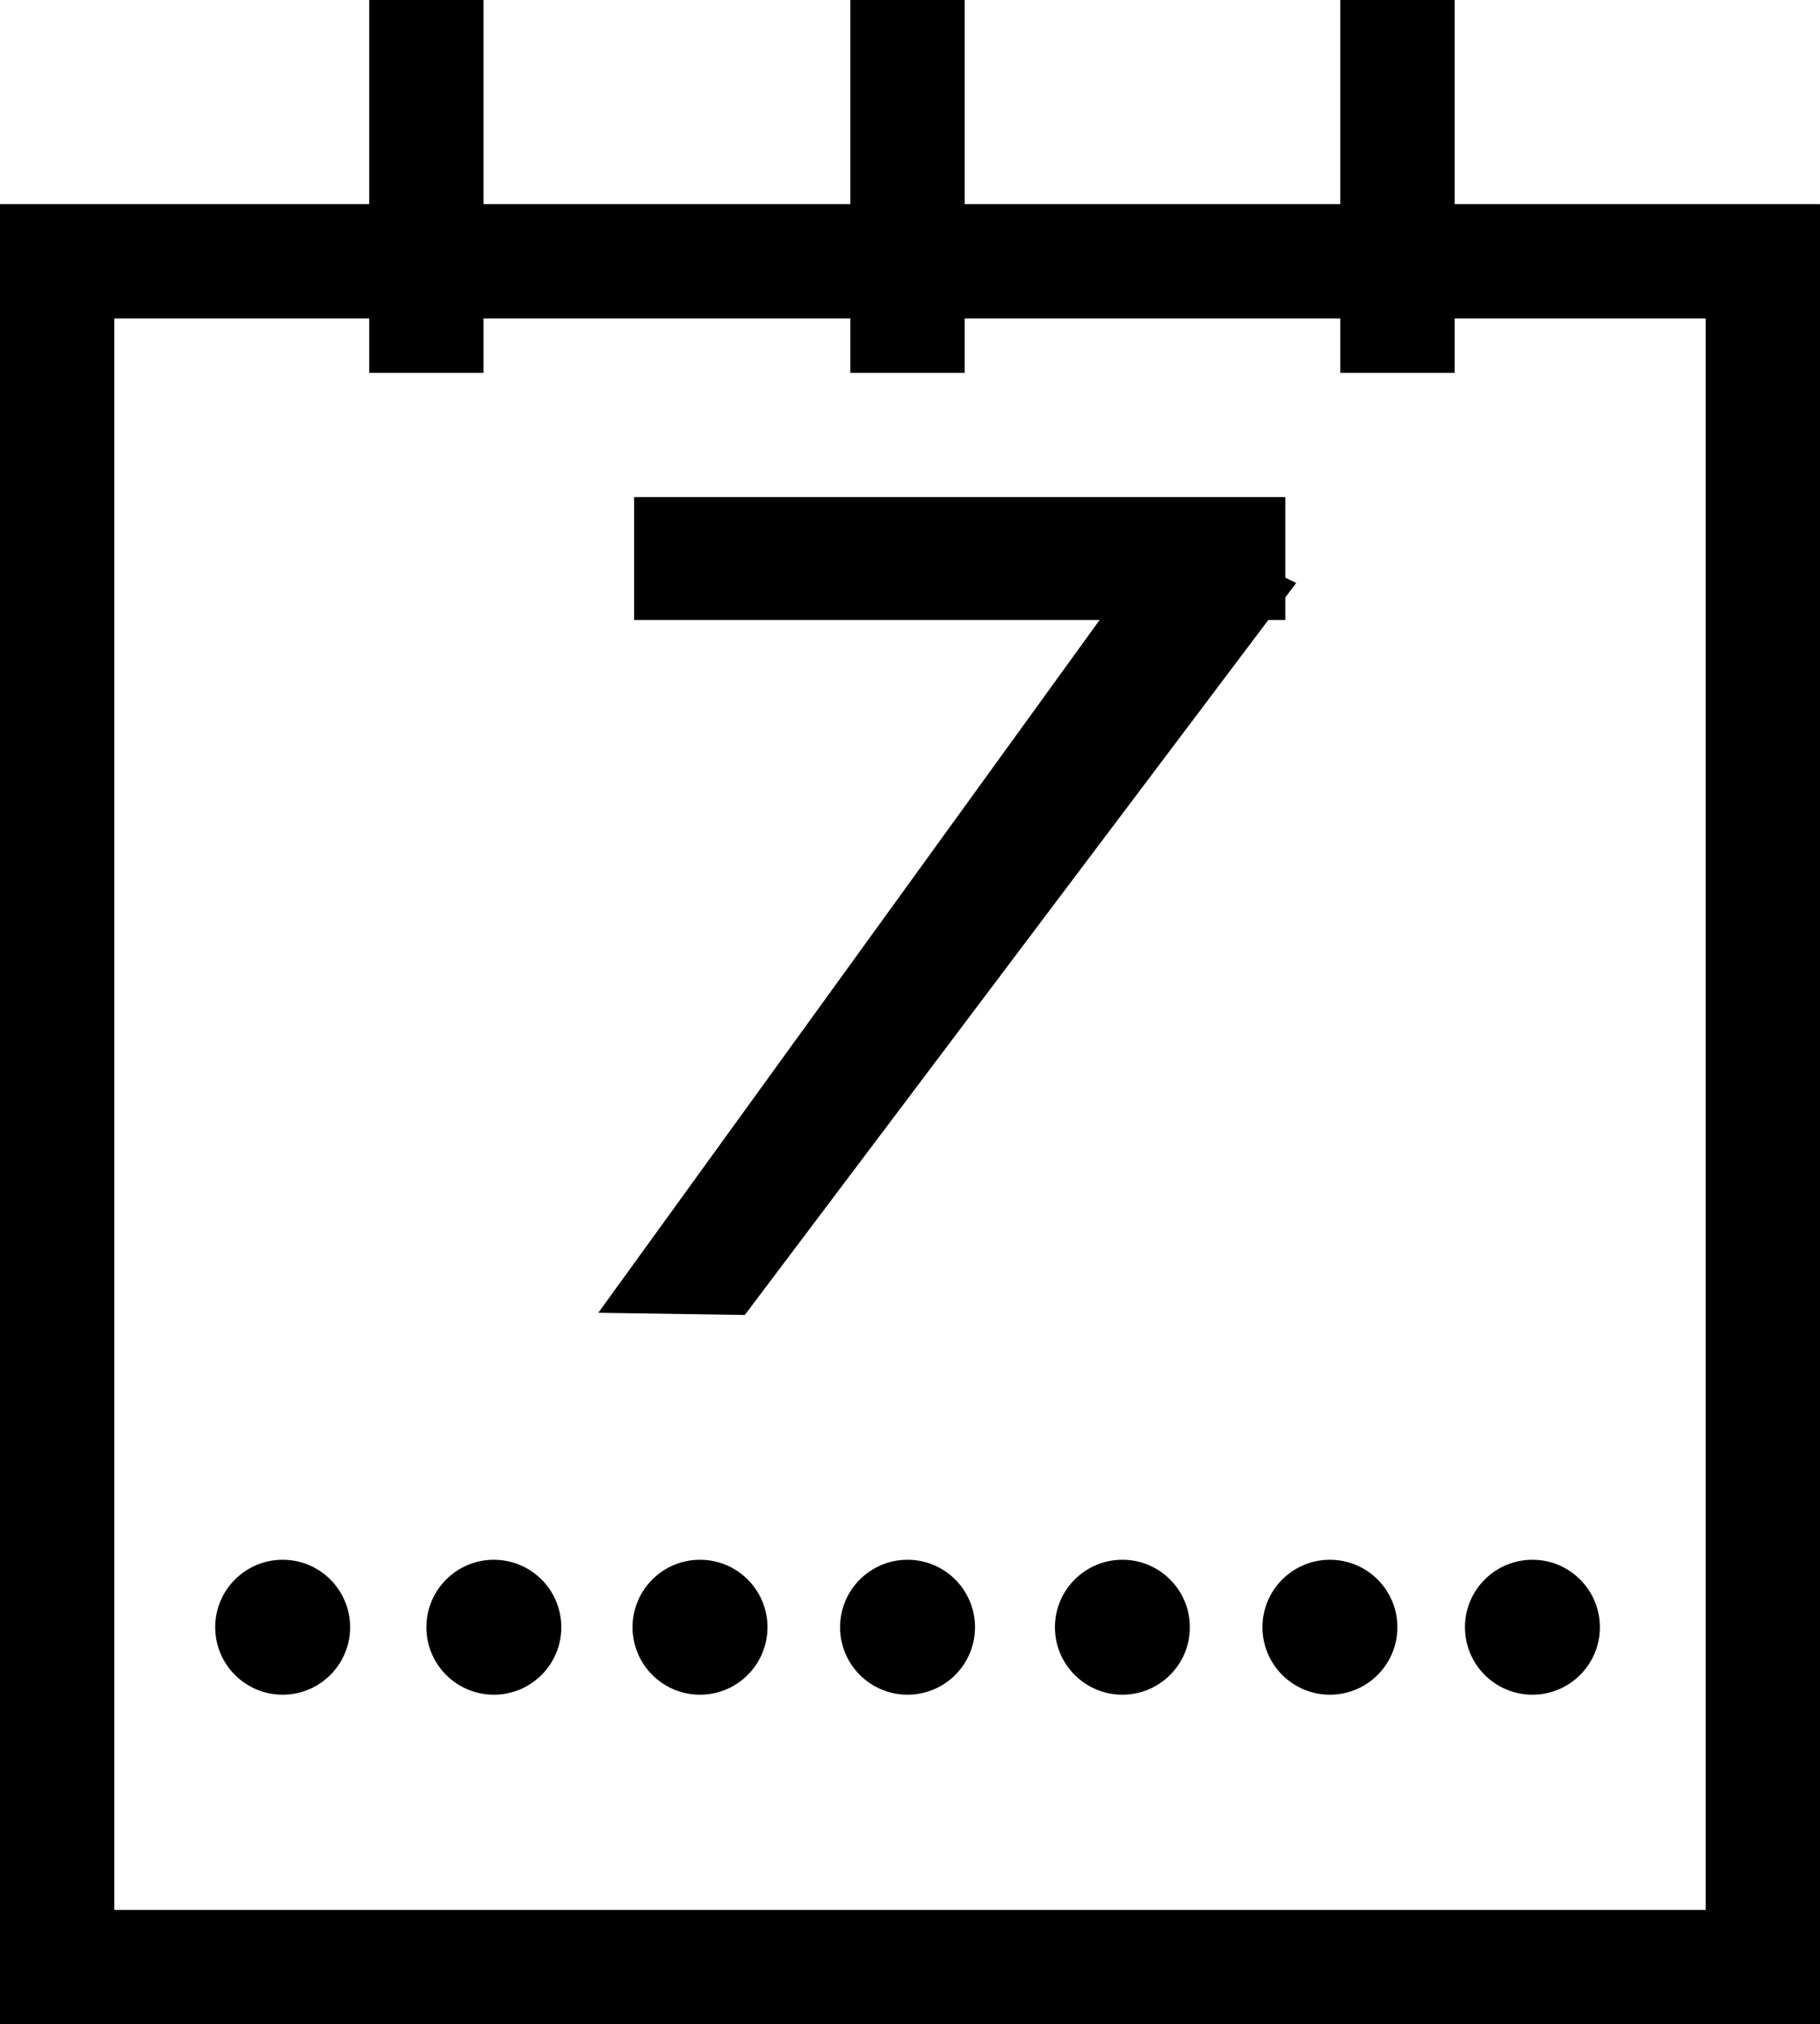
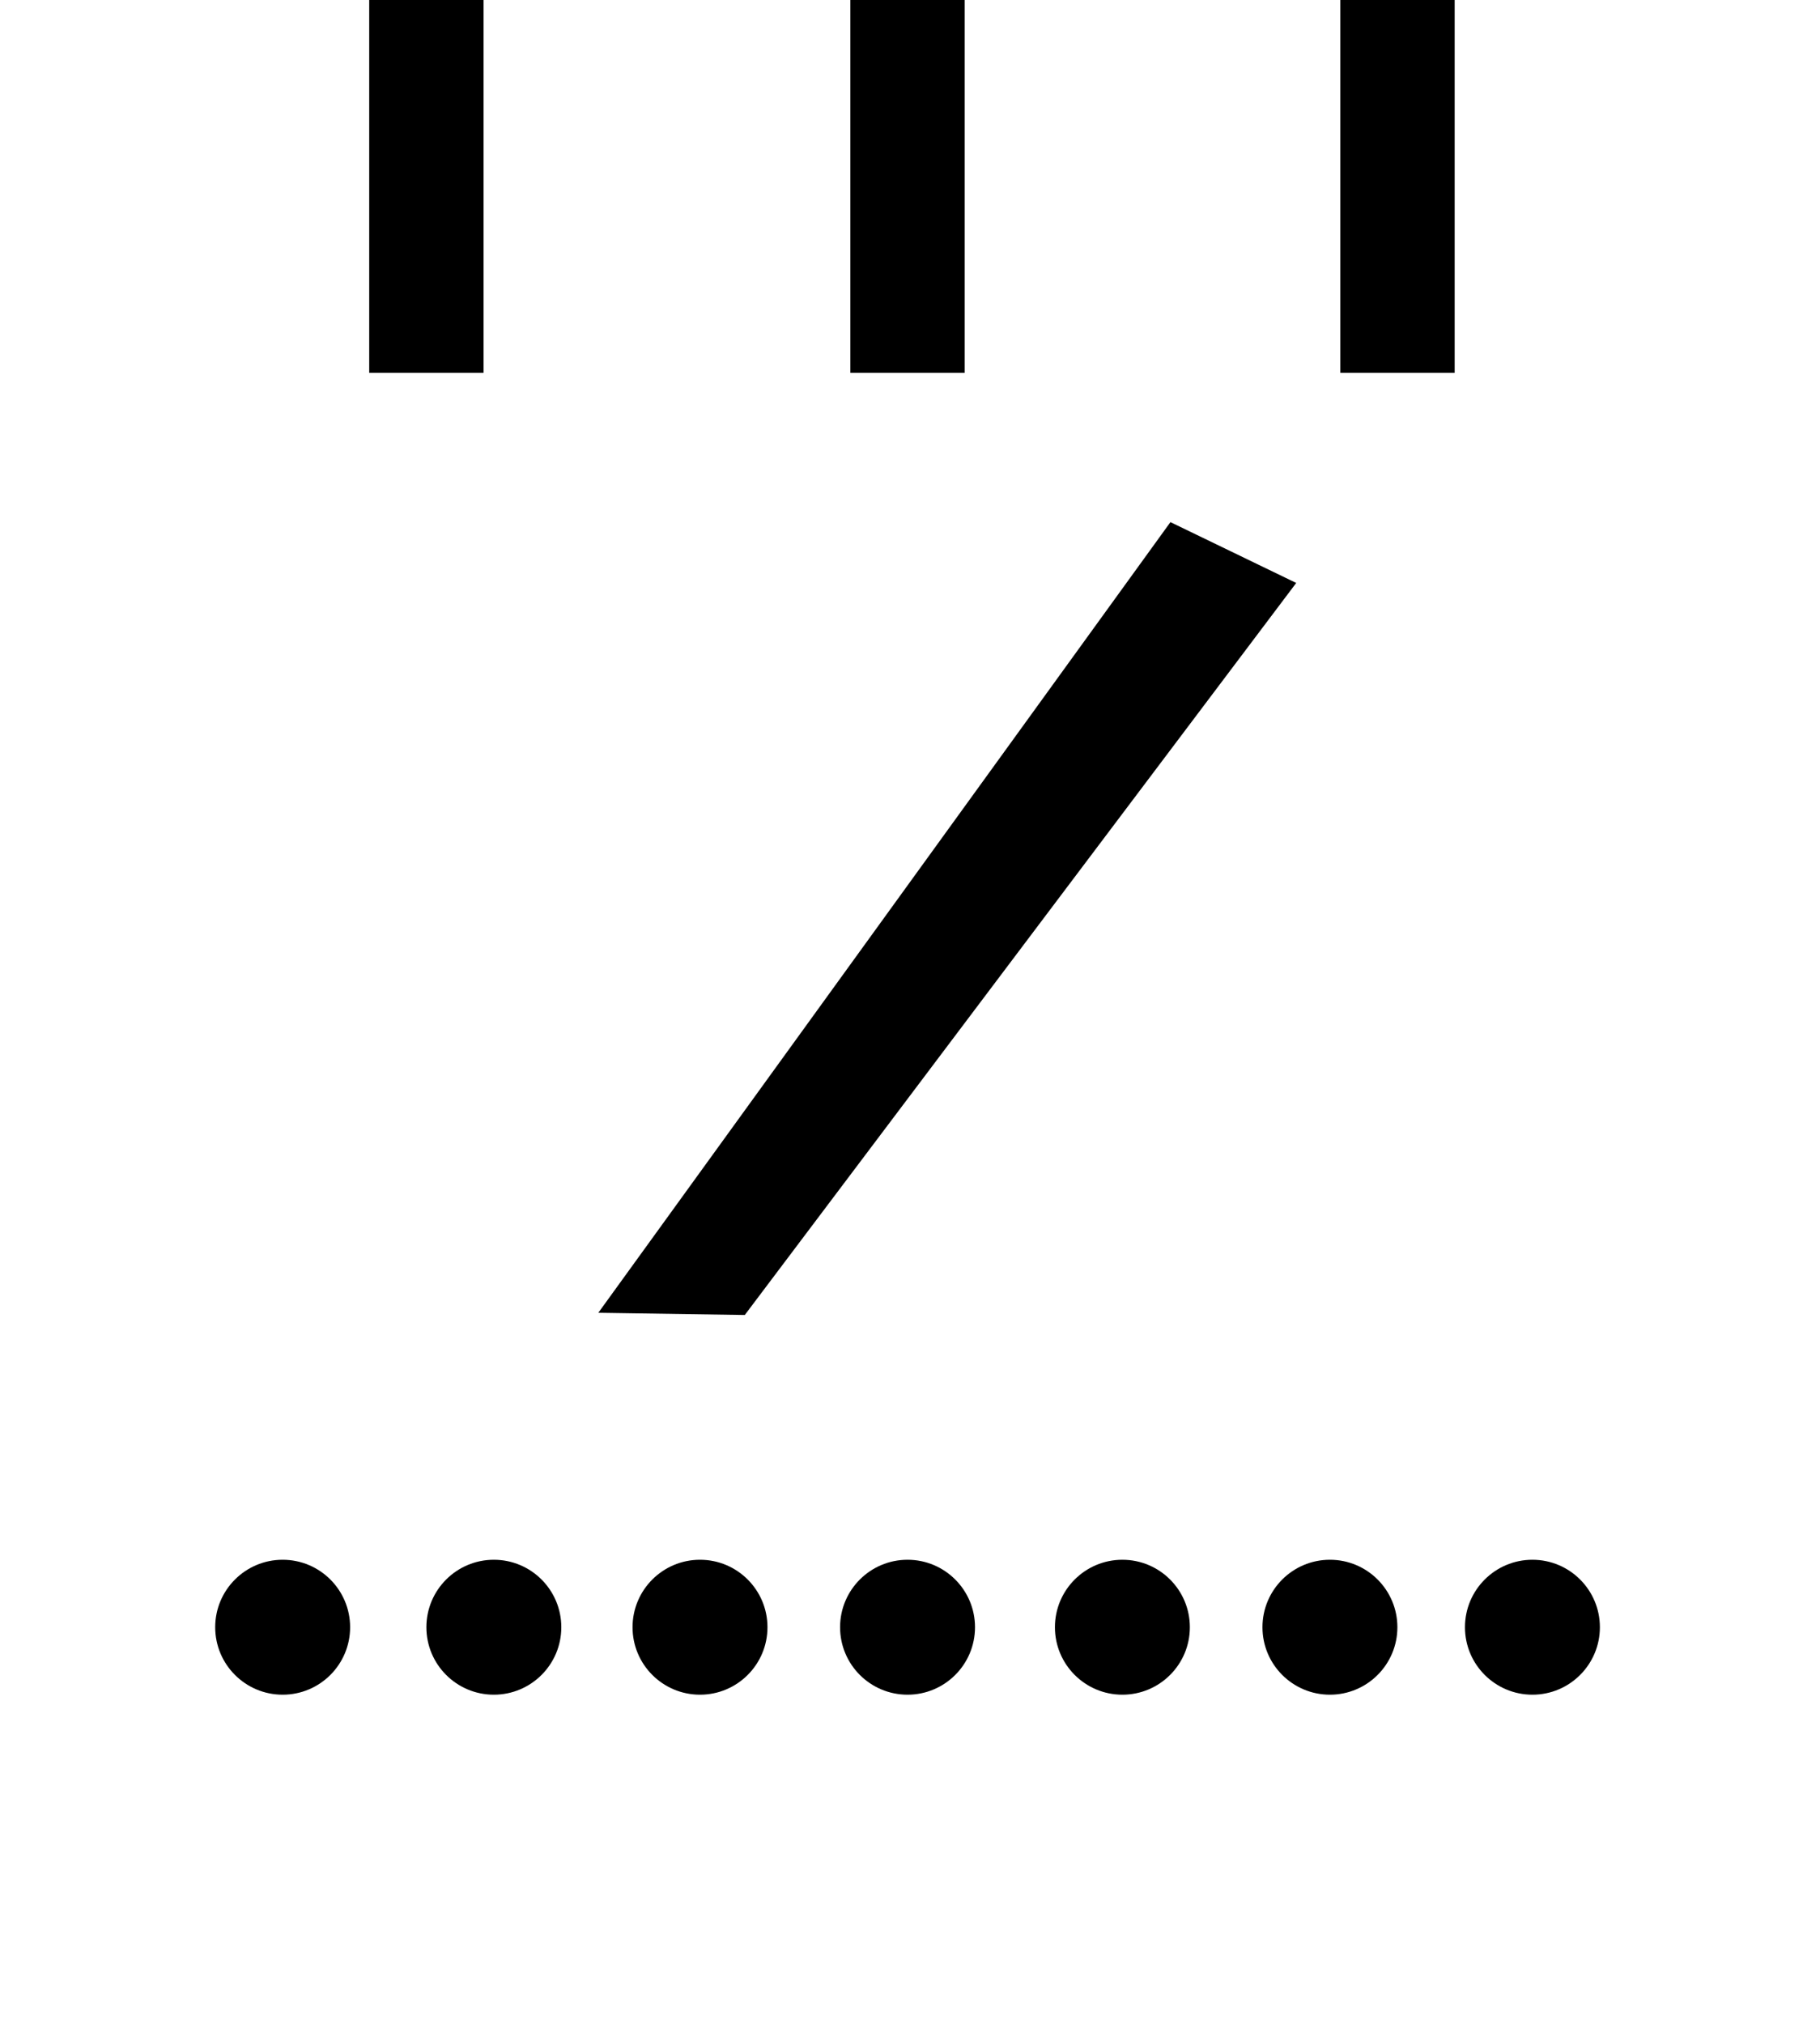
<svg xmlns="http://www.w3.org/2000/svg" viewBox="0 0 159.17 177.02">
  <defs>
    <style>
      .cls-1 {
        stroke-width: 0px;
      }

      .cls-1, .cls-2, .cls-3 {
        fill: #000;
      }

      .cls-2, .cls-3, .cls-4 {
        stroke: #000;
        stroke-miterlimit: 10;
      }

      .cls-2, .cls-4 {
        stroke-width: 10px;
      }

      .cls-3 {
        stroke-width: 4px;
      }

      .cls-4 {
        fill: none;
      }
    </style>
  </defs>
  <g id="Vrstva_6" data-name="Vrstva 6">
-     <rect class="cls-4" x="5" y="22.85" width="149.17" height="149.17" />
-   </g>
+     </g>
  <g id="Vrstva_7" data-name="Vrstva 7">
    <g>
-       <rect class="cls-3" x="57.46" y="45.47" width="52.95" height="6.75" />
      <polygon class="cls-3" points="56.2 112.86 103 48.19 110.3 51.72 64.15 112.98 56.2 112.86" />
    </g>
    <circle class="cls-1" cx="24.72" cy="142.3" r="5.9" />
    <circle class="cls-1" cx="43.19" cy="142.3" r="5.9" />
    <circle class="cls-1" cx="61.22" cy="142.3" r="5.9" />
    <circle class="cls-1" cx="79.37" cy="142.3" r="5.9" />
    <circle class="cls-1" cx="98.16" cy="142.3" r="5.9" />
    <circle class="cls-1" cx="116.31" cy="142.3" r="5.9" />
    <circle class="cls-1" cx="134.02" cy="142.3" r="5.9" />
    <line class="cls-2" x1="37.29" y1="32.61" x2="37.29" />
    <line class="cls-2" x1="79.37" y1="32.61" x2="79.37" />
    <line class="cls-2" x1="122.22" y1="32.61" x2="122.22" />
  </g>
</svg>